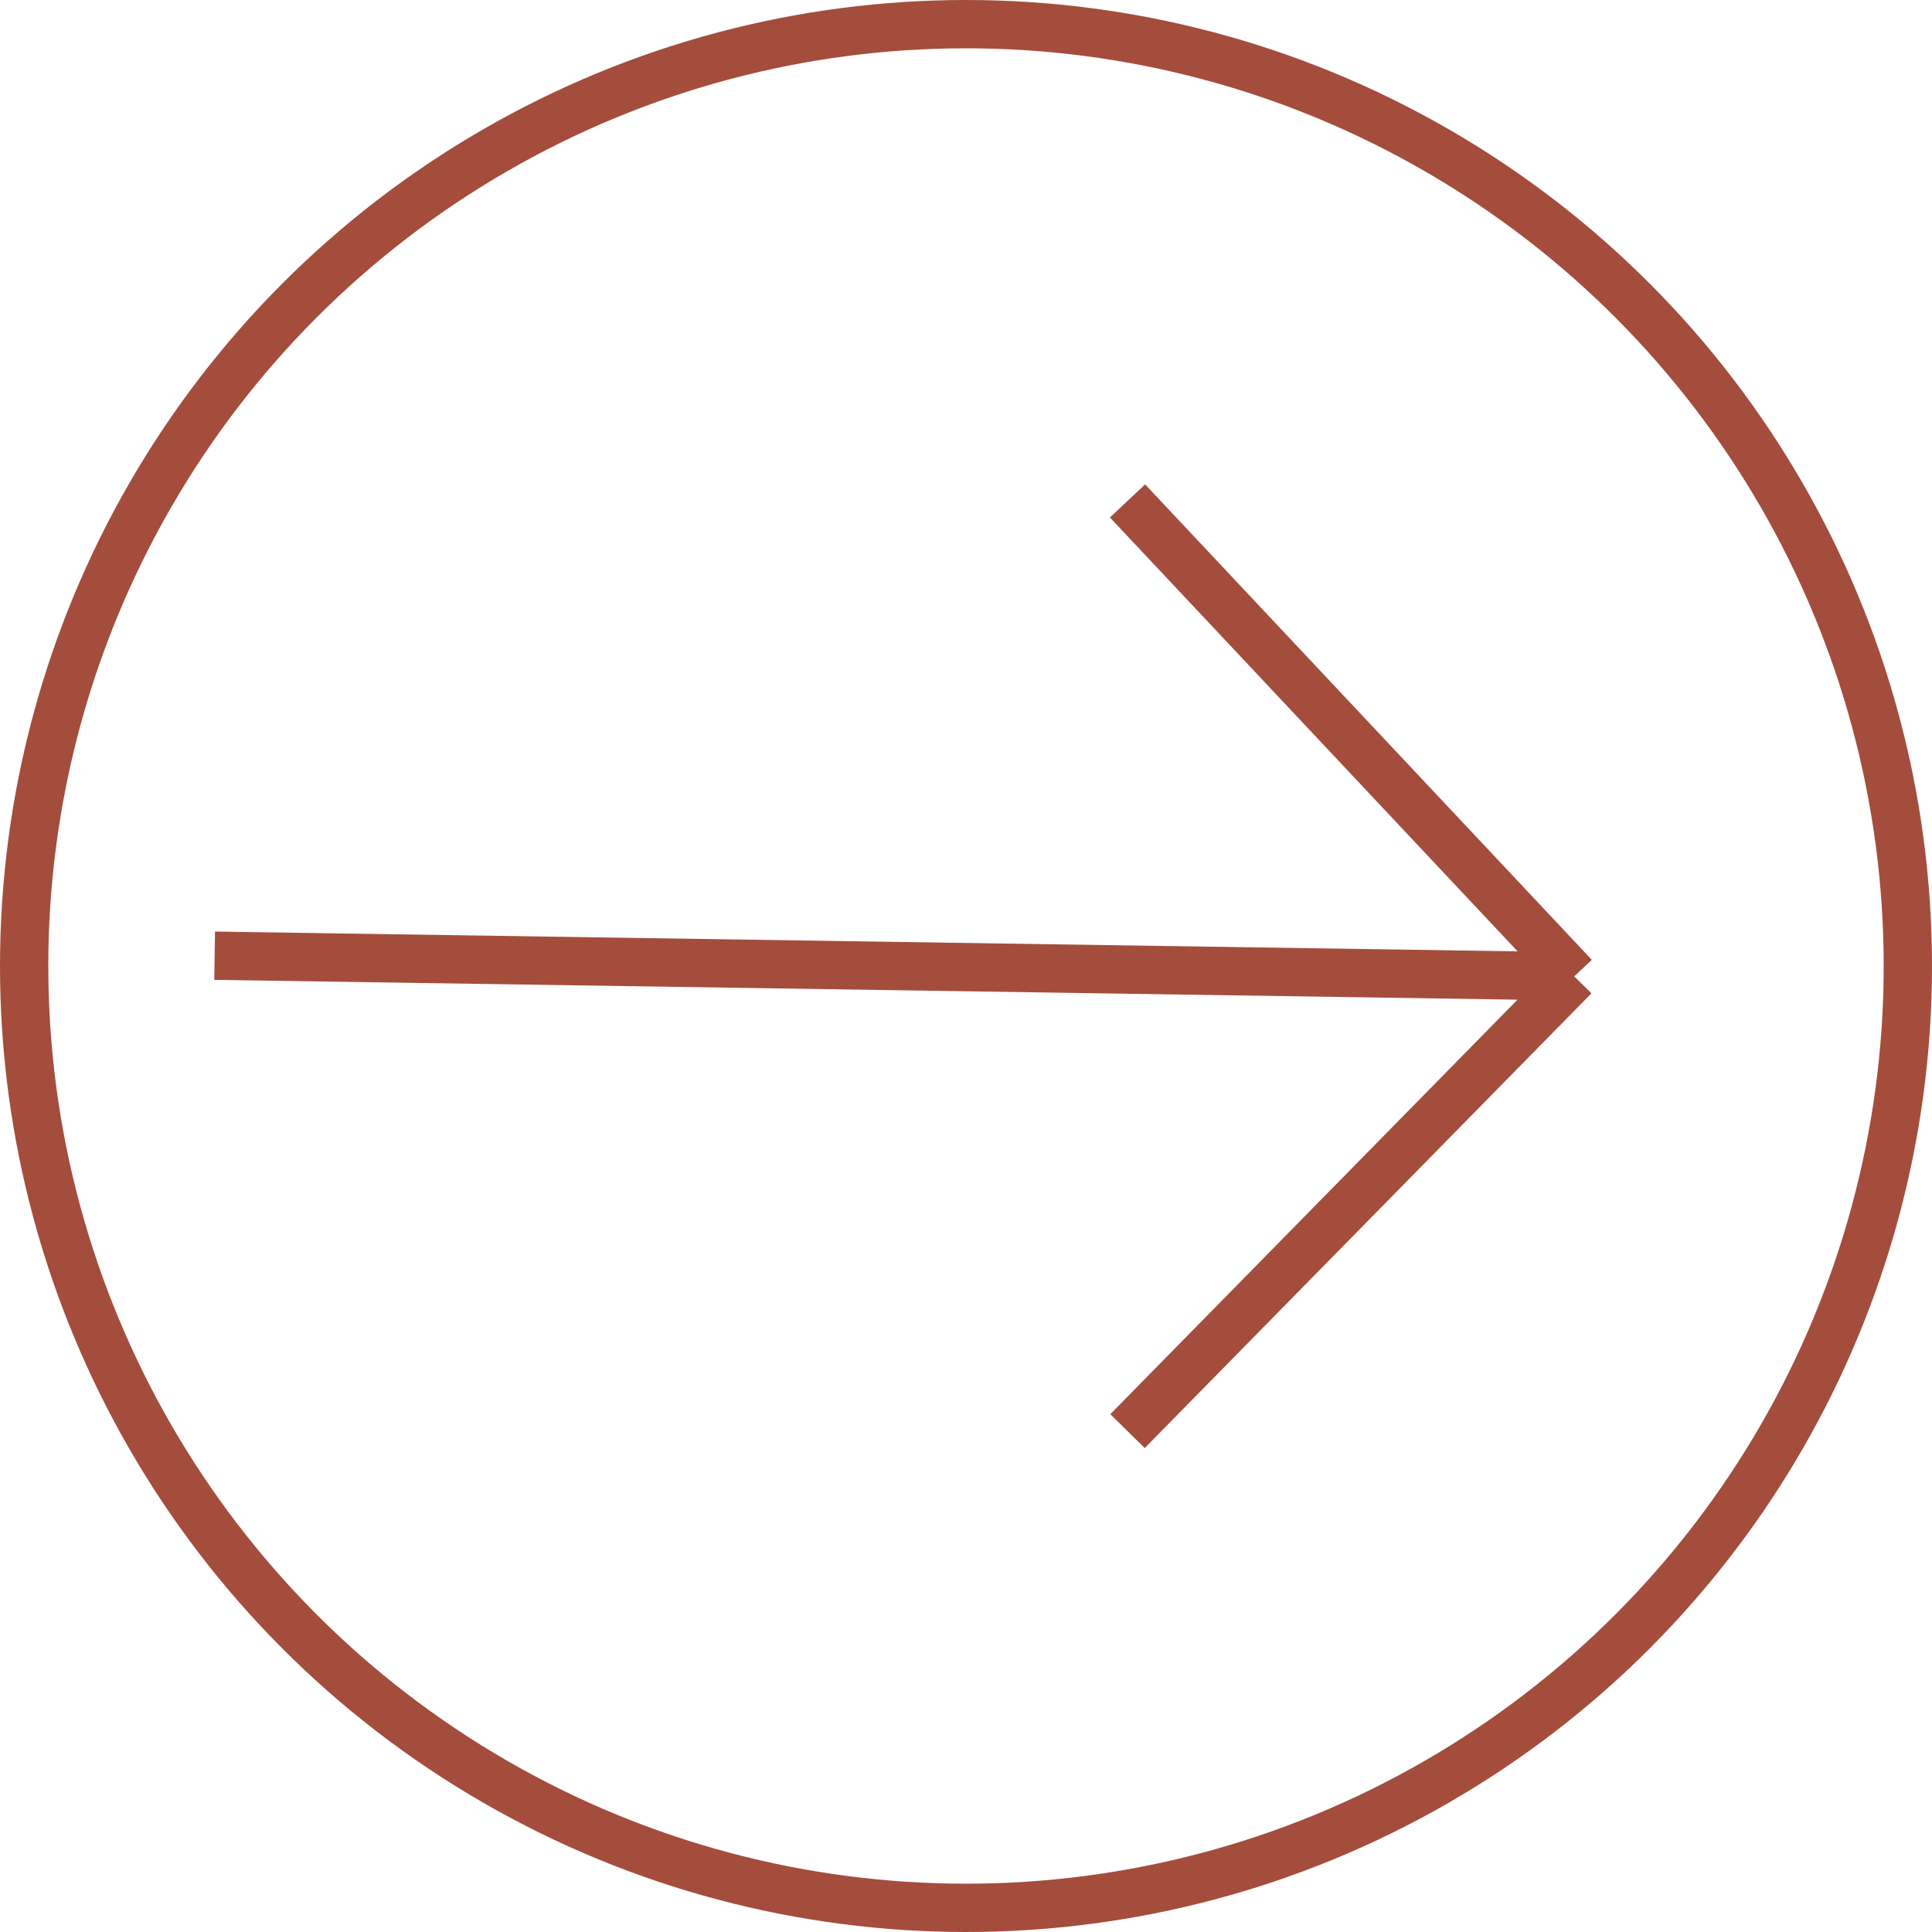
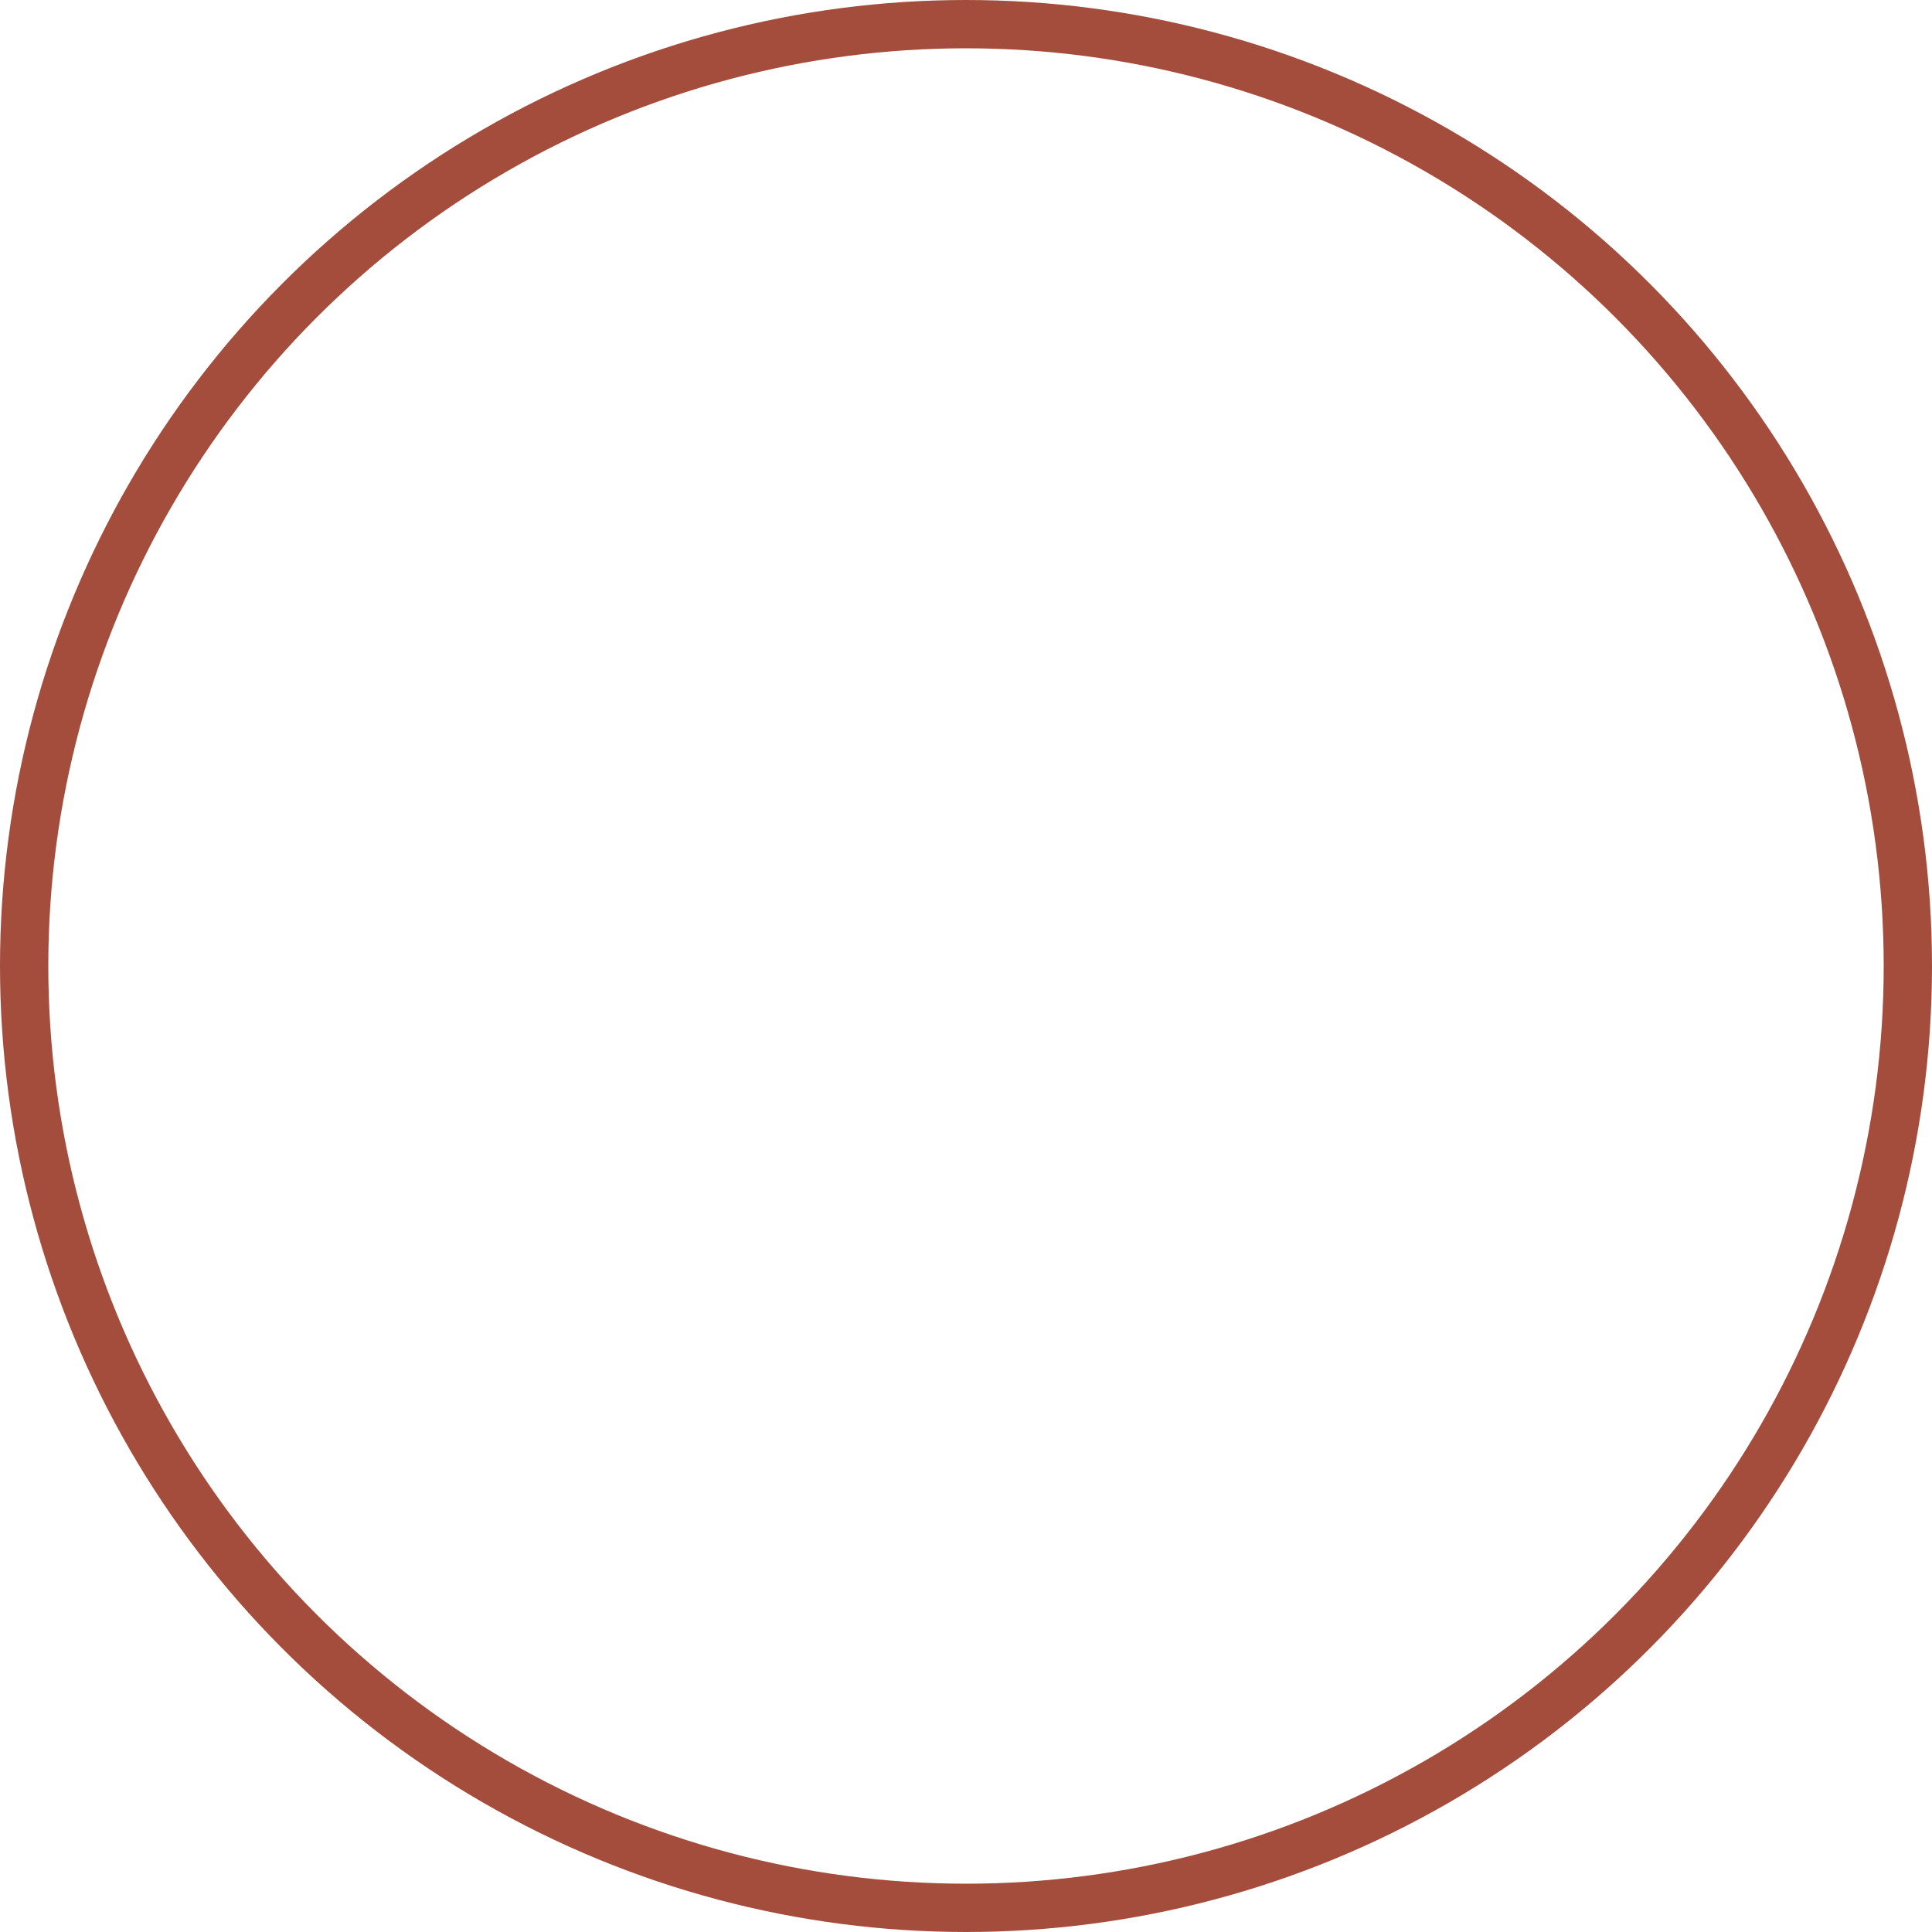
<svg xmlns="http://www.w3.org/2000/svg" width="40" height="40" viewBox="0 0 40 40" fill="none">
  <circle cx="20" cy="20" r="19.5" stroke="#A44D3D" />
-   <path d="M4.444 19.787L32.593 20.215M32.593 20.215L23.344 29.63M32.593 20.215L23.344 10.371" stroke="#A44D3D" />
</svg>